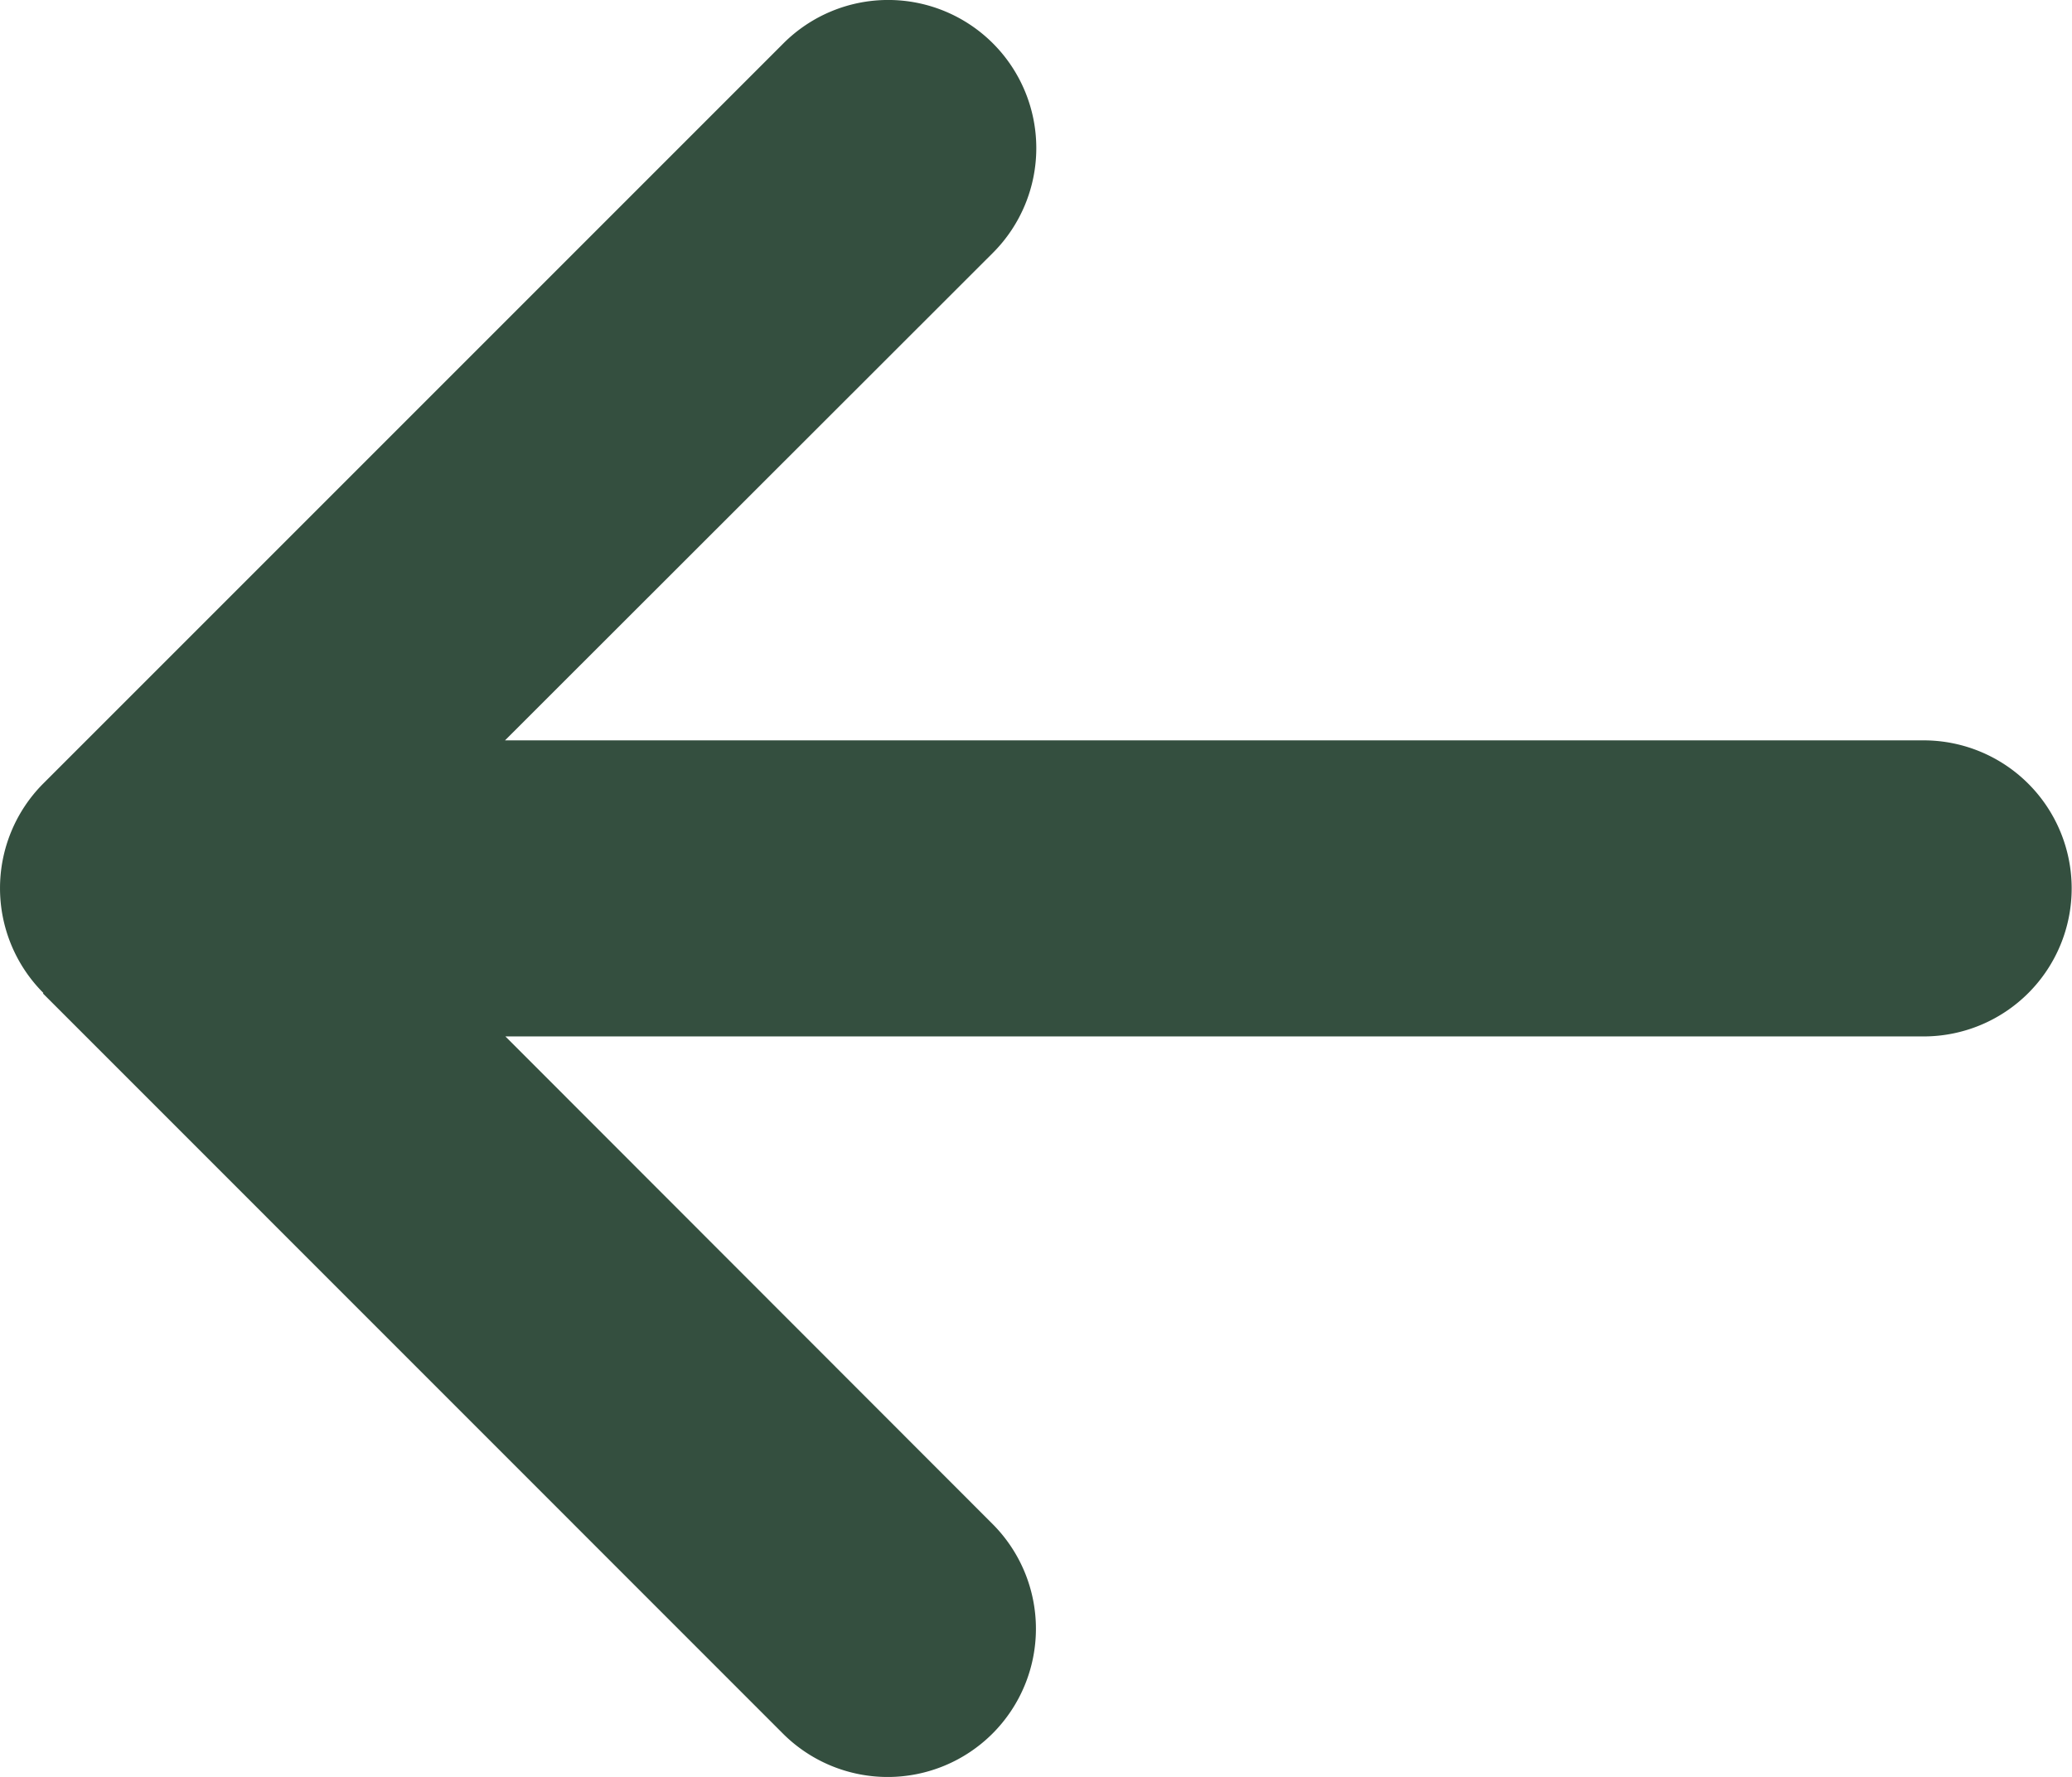
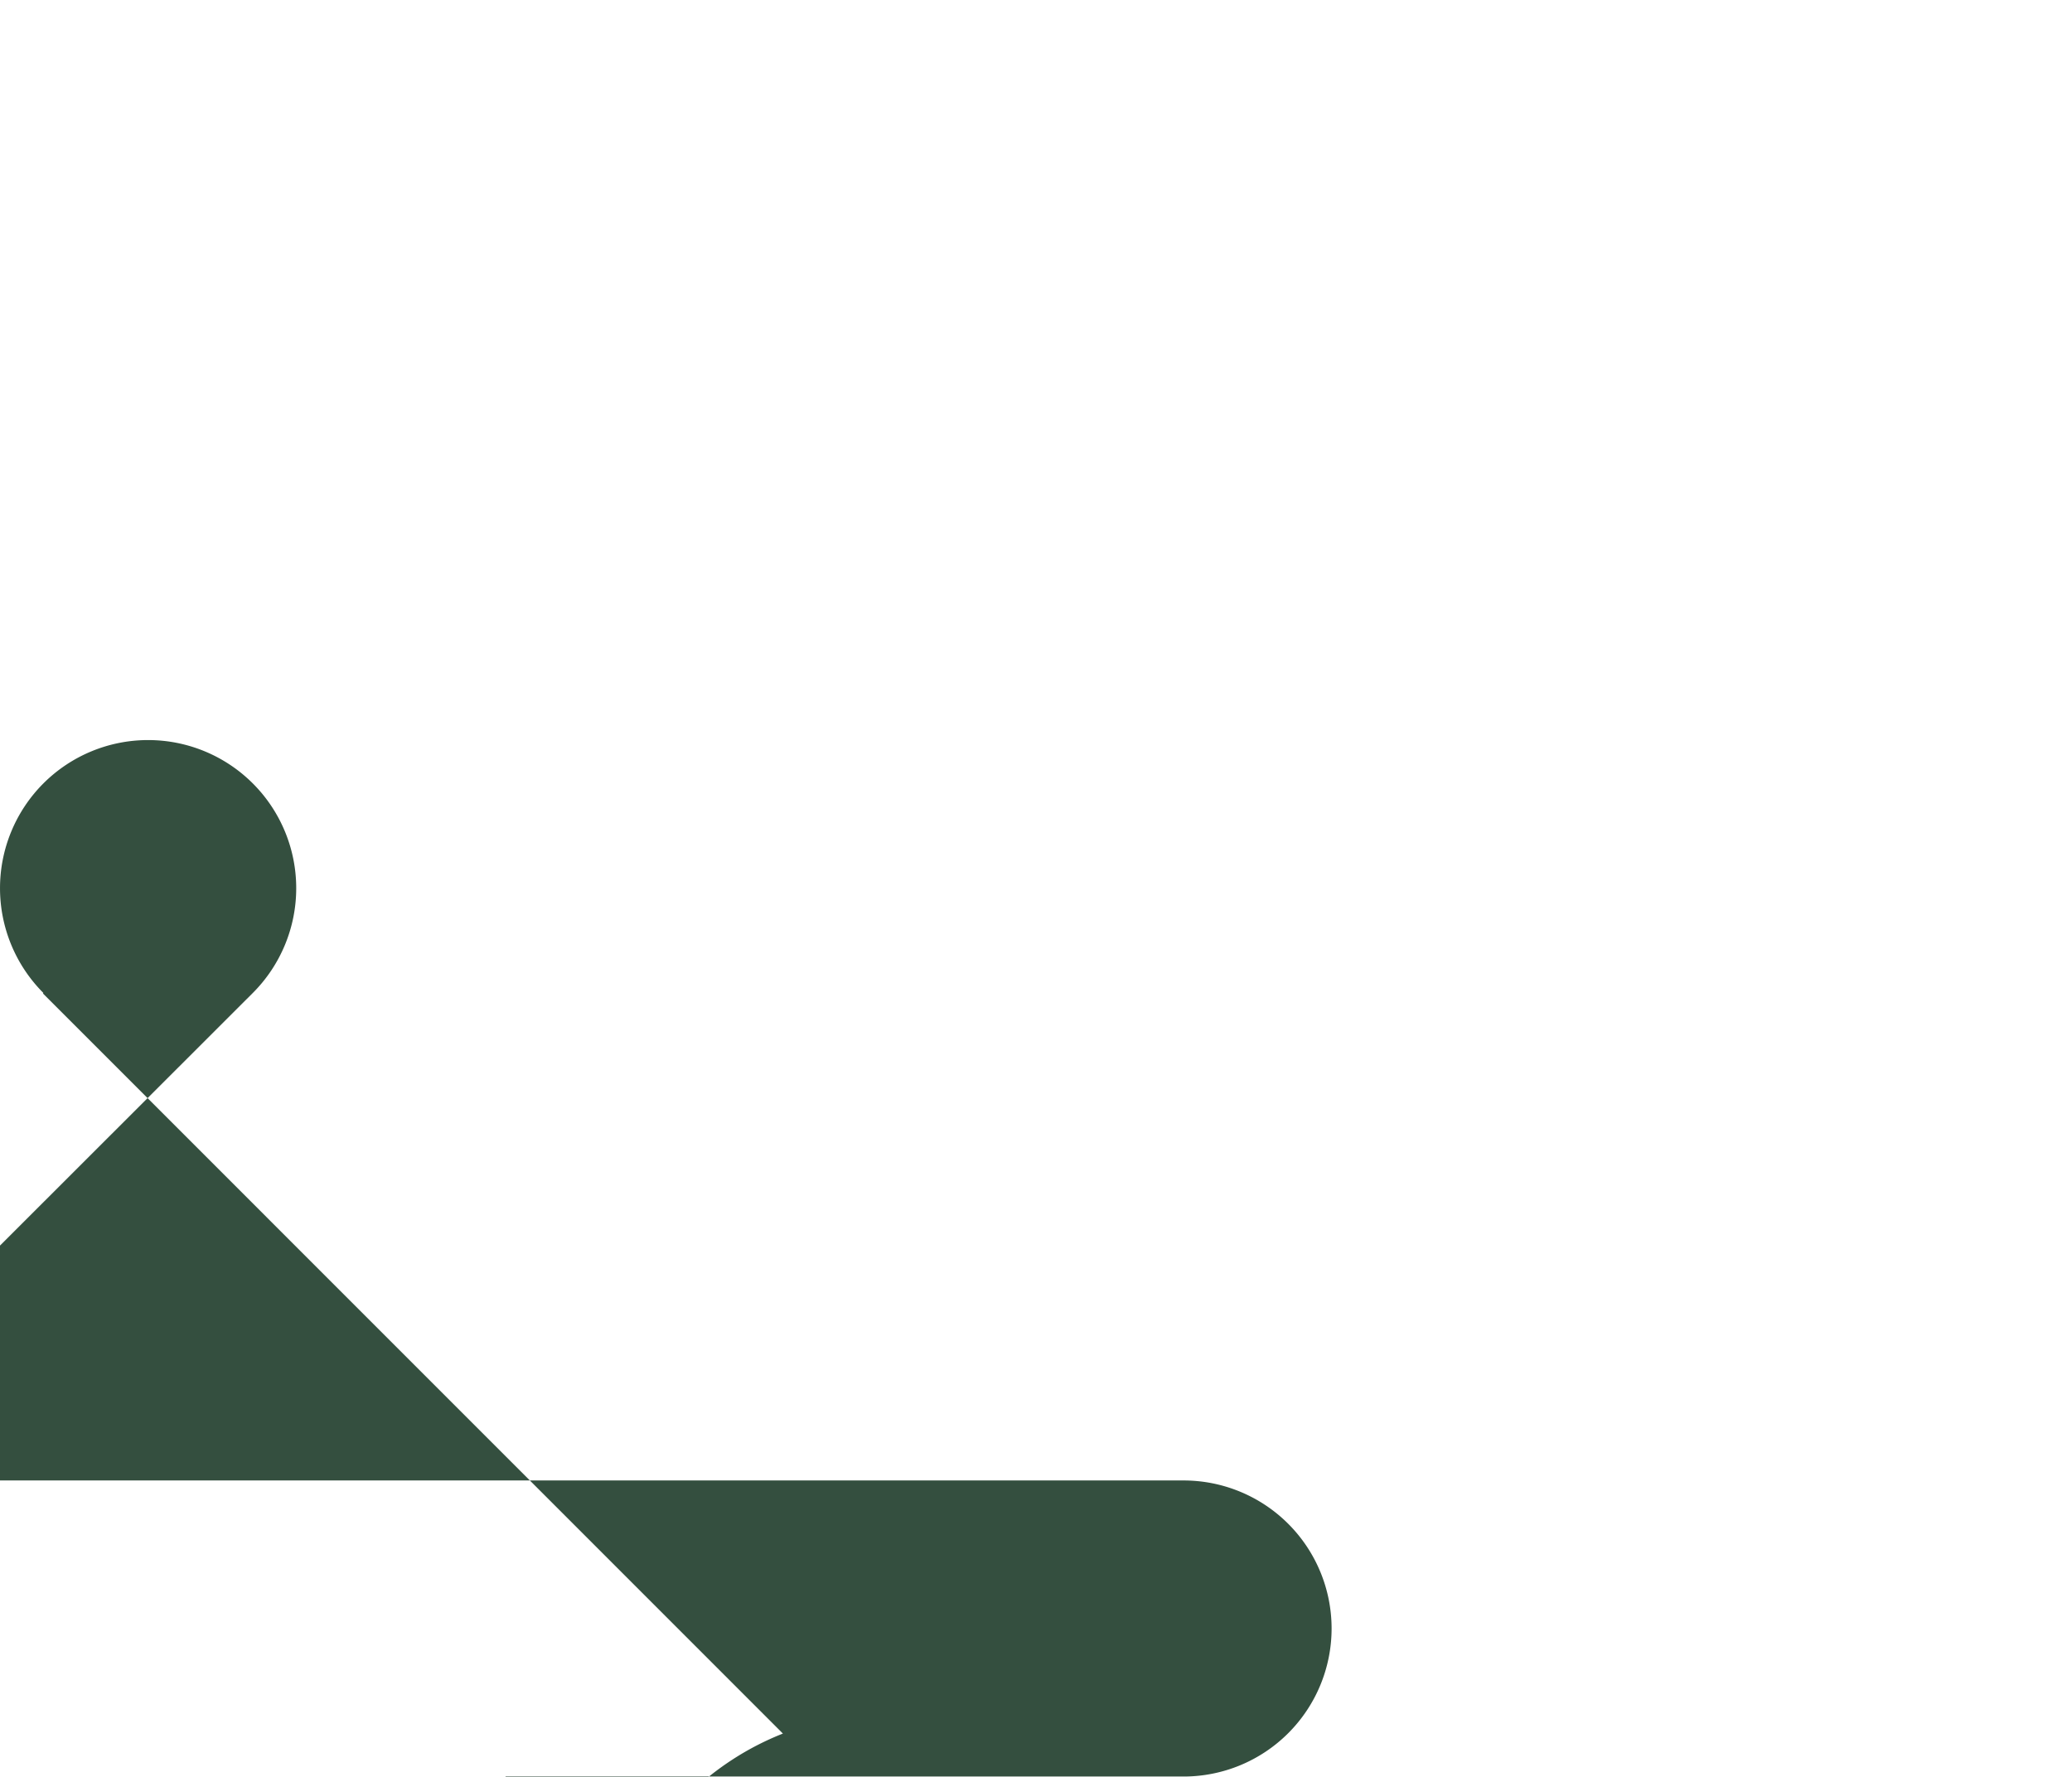
<svg xmlns="http://www.w3.org/2000/svg" width="15.628" height="13.402" viewBox="0 0 15.628 13.402">
-   <path id="arrow-back" d="M.327,71.414a1.118,1.118,0,0,1,0-1.58l5.582-5.582a1.117,1.117,0,0,1,1.58,1.58l-3.68,3.677h10.7a1.116,1.116,0,0,1,0,2.233H3.812l3.674,3.677A1.117,1.117,0,0,1,5.905,77L.324,71.418Z" transform="translate(0 -63.925)" fill="#344f3f" />
+   <path id="arrow-back" d="M.327,71.414a1.118,1.118,0,0,1,0-1.58a1.117,1.117,0,0,1,1.58,1.58l-3.68,3.677h10.7a1.116,1.116,0,0,1,0,2.233H3.812l3.674,3.677A1.117,1.117,0,0,1,5.905,77L.324,71.418Z" transform="translate(0 -63.925)" fill="#344f3f" />
</svg>